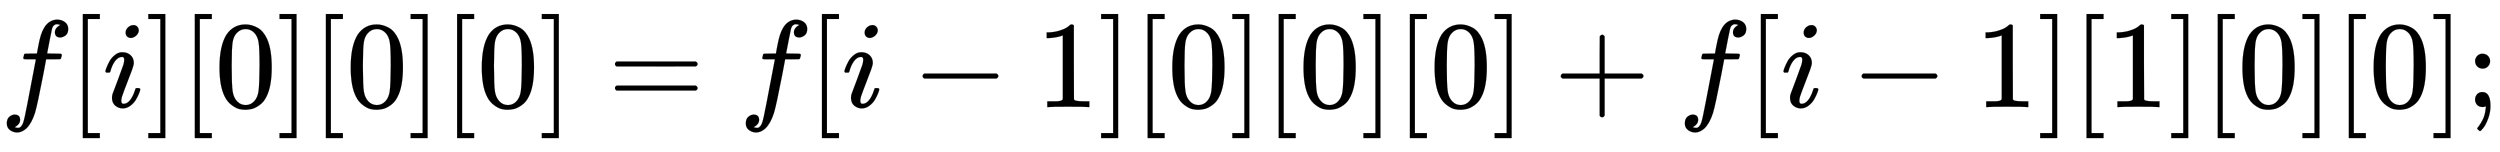
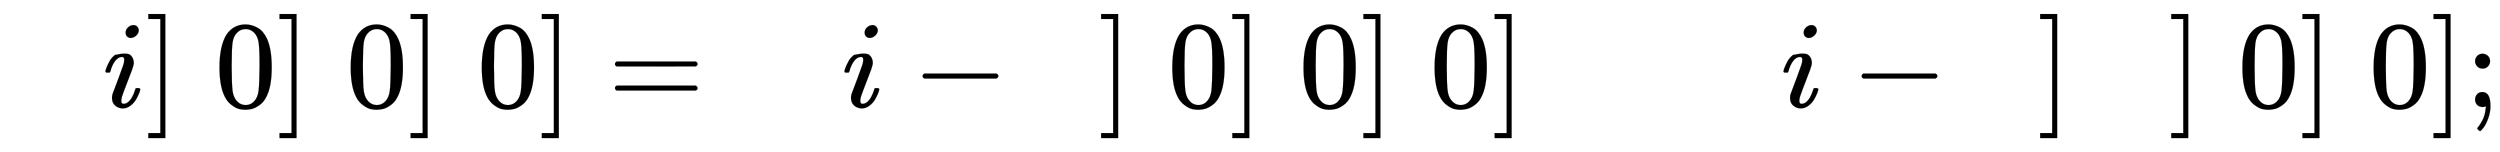
<svg xmlns="http://www.w3.org/2000/svg" xmlns:xlink="http://www.w3.org/1999/xlink" width="46.821ex" height="2.843ex" style="vertical-align: -0.838ex; font-size: 15px;" viewBox="0 -863.1 20158.9 1223.9" role="img" focusable="false">
  <defs>
-     <path stroke-width="1" id="E1-MJMATHI-66" d="M118 -162Q120 -162 124 -164T135 -167T147 -168Q160 -168 171 -155T187 -126Q197 -99 221 27T267 267T289 382V385H242Q195 385 192 387Q188 390 188 397L195 425Q197 430 203 430T250 431Q298 431 298 432Q298 434 307 482T319 540Q356 705 465 705Q502 703 526 683T550 630Q550 594 529 578T487 561Q443 561 443 603Q443 622 454 636T478 657L487 662Q471 668 457 668Q445 668 434 658T419 630Q412 601 403 552T387 469T380 433Q380 431 435 431Q480 431 487 430T498 424Q499 420 496 407T491 391Q489 386 482 386T428 385H372L349 263Q301 15 282 -47Q255 -132 212 -173Q175 -205 139 -205Q107 -205 81 -186T55 -132Q55 -95 76 -78T118 -61Q162 -61 162 -103Q162 -122 151 -136T127 -157L118 -162Z" />
-     <path stroke-width="1" id="E1-MJMAIN-5B" d="M118 -250V750H255V710H158V-210H255V-250H118Z" />
-     <path stroke-width="1" id="E1-MJMATHI-69" d="M184 600Q184 624 203 642T247 661Q265 661 277 649T290 619Q290 596 270 577T226 557Q211 557 198 567T184 600ZM21 287Q21 295 30 318T54 369T98 420T158 442Q197 442 223 419T250 357Q250 340 236 301T196 196T154 83Q149 61 149 51Q149 26 166 26Q175 26 185 29T208 43T235 78T260 137Q263 149 265 151T282 153Q302 153 302 143Q302 135 293 112T268 61T223 11T161 -11Q129 -11 102 10T74 74Q74 91 79 106T122 220Q160 321 166 341T173 380Q173 404 156 404H154Q124 404 99 371T61 287Q60 286 59 284T58 281T56 279T53 278T49 278T41 278H27Q21 284 21 287Z" />
+     <path stroke-width="1" id="E1-MJMATHI-69" d="M184 600Q184 624 203 642T247 661Q265 661 277 649T290 619Q290 596 270 577T226 557Q211 557 198 567T184 600ZM21 287Q21 295 30 318T54 369T98 420Q197 442 223 419T250 357Q250 340 236 301T196 196T154 83Q149 61 149 51Q149 26 166 26Q175 26 185 29T208 43T235 78T260 137Q263 149 265 151T282 153Q302 153 302 143Q302 135 293 112T268 61T223 11T161 -11Q129 -11 102 10T74 74Q74 91 79 106T122 220Q160 321 166 341T173 380Q173 404 156 404H154Q124 404 99 371T61 287Q60 286 59 284T58 281T56 279T53 278T49 278T41 278H27Q21 284 21 287Z" />
    <path stroke-width="1" id="E1-MJMAIN-5D" d="M22 710V750H159V-250H22V-210H119V710H22Z" />
    <path stroke-width="1" id="E1-MJMAIN-30" d="M96 585Q152 666 249 666Q297 666 345 640T423 548Q460 465 460 320Q460 165 417 83Q397 41 362 16T301 -15T250 -22Q224 -22 198 -16T137 16T82 83Q39 165 39 320Q39 494 96 585ZM321 597Q291 629 250 629Q208 629 178 597Q153 571 145 525T137 333Q137 175 145 125T181 46Q209 16 250 16Q290 16 318 46Q347 76 354 130T362 333Q362 478 354 524T321 597Z" />
    <path stroke-width="1" id="E1-MJMAIN-3D" d="M56 347Q56 360 70 367H707Q722 359 722 347Q722 336 708 328L390 327H72Q56 332 56 347ZM56 153Q56 168 72 173H708Q722 163 722 153Q722 140 707 133H70Q56 140 56 153Z" />
    <path stroke-width="1" id="E1-MJMAIN-2212" d="M84 237T84 250T98 270H679Q694 262 694 250T679 230H98Q84 237 84 250Z" />
-     <path stroke-width="1" id="E1-MJMAIN-31" d="M213 578L200 573Q186 568 160 563T102 556H83V602H102Q149 604 189 617T245 641T273 663Q275 666 285 666Q294 666 302 660V361L303 61Q310 54 315 52T339 48T401 46H427V0H416Q395 3 257 3Q121 3 100 0H88V46H114Q136 46 152 46T177 47T193 50T201 52T207 57T213 61V578Z" />
-     <path stroke-width="1" id="E1-MJMAIN-2B" d="M56 237T56 250T70 270H369V420L370 570Q380 583 389 583Q402 583 409 568V270H707Q722 262 722 250T707 230H409V-68Q401 -82 391 -82H389H387Q375 -82 369 -68V230H70Q56 237 56 250Z" />
    <path stroke-width="1" id="E1-MJMAIN-3B" d="M78 370Q78 394 95 412T138 430Q162 430 180 414T199 371Q199 346 182 328T139 310T96 327T78 370ZM78 60Q78 85 94 103T137 121Q202 121 202 8Q202 -44 183 -94T144 -169T118 -194Q115 -194 106 -186T95 -174Q94 -171 107 -155T137 -107T160 -38Q161 -32 162 -22T165 -4T165 4Q165 5 161 4T142 0Q110 0 94 18T78 60Z" />
  </defs>
  <g stroke="currentColor" fill="currentColor" stroke-width="0" transform="matrix(1 0 0 -1 0 0)">
    <use xlink:href="#E1-MJMATHI-66" x="0" y="0" />
    <use xlink:href="#E1-MJMAIN-5B" x="550" y="0" />
    <use xlink:href="#E1-MJMATHI-69" x="829" y="0" />
    <use xlink:href="#E1-MJMAIN-5D" x="1174" y="0" />
    <use xlink:href="#E1-MJMAIN-5B" x="1453" y="0" />
    <use xlink:href="#E1-MJMAIN-30" x="1731" y="0" />
    <use xlink:href="#E1-MJMAIN-5D" x="2232" y="0" />
    <use xlink:href="#E1-MJMAIN-5B" x="2510" y="0" />
    <use xlink:href="#E1-MJMAIN-30" x="2789" y="0" />
    <use xlink:href="#E1-MJMAIN-5D" x="3289" y="0" />
    <use xlink:href="#E1-MJMAIN-5B" x="3568" y="0" />
    <use xlink:href="#E1-MJMAIN-30" x="3846" y="0" />
    <use xlink:href="#E1-MJMAIN-5D" x="4347" y="0" />
    <use xlink:href="#E1-MJMAIN-3D" x="4903" y="0" />
    <use xlink:href="#E1-MJMATHI-66" x="5959" y="0" />
    <use xlink:href="#E1-MJMAIN-5B" x="6510" y="0" />
    <use xlink:href="#E1-MJMATHI-69" x="6788" y="0" />
    <use xlink:href="#E1-MJMAIN-2212" x="7356" y="0" />
    <use xlink:href="#E1-MJMAIN-31" x="8357" y="0" />
    <use xlink:href="#E1-MJMAIN-5D" x="8857" y="0" />
    <use xlink:href="#E1-MJMAIN-5B" x="9136" y="0" />
    <use xlink:href="#E1-MJMAIN-30" x="9414" y="0" />
    <use xlink:href="#E1-MJMAIN-5D" x="9915" y="0" />
    <use xlink:href="#E1-MJMAIN-5B" x="10193" y="0" />
    <use xlink:href="#E1-MJMAIN-30" x="10472" y="0" />
    <use xlink:href="#E1-MJMAIN-5D" x="10972" y="0" />
    <use xlink:href="#E1-MJMAIN-5B" x="11251" y="0" />
    <use xlink:href="#E1-MJMAIN-30" x="11529" y="0" />
    <use xlink:href="#E1-MJMAIN-5D" x="12030" y="0" />
    <use xlink:href="#E1-MJMAIN-2B" x="12530" y="0" />
    <use xlink:href="#E1-MJMATHI-66" x="13531" y="0" />
    <use xlink:href="#E1-MJMAIN-5B" x="14081" y="0" />
    <use xlink:href="#E1-MJMATHI-69" x="14360" y="0" />
    <use xlink:href="#E1-MJMAIN-2212" x="14928" y="0" />
    <use xlink:href="#E1-MJMAIN-31" x="15928" y="0" />
    <use xlink:href="#E1-MJMAIN-5D" x="16429" y="0" />
    <use xlink:href="#E1-MJMAIN-5B" x="16707" y="0" />
    <use xlink:href="#E1-MJMAIN-31" x="16986" y="0" />
    <use xlink:href="#E1-MJMAIN-5D" x="17486" y="0" />
    <use xlink:href="#E1-MJMAIN-5B" x="17765" y="0" />
    <use xlink:href="#E1-MJMAIN-30" x="18043" y="0" />
    <use xlink:href="#E1-MJMAIN-5D" x="18544" y="0" />
    <use xlink:href="#E1-MJMAIN-5B" x="18822" y="0" />
    <use xlink:href="#E1-MJMAIN-30" x="19101" y="0" />
    <use xlink:href="#E1-MJMAIN-5D" x="19601" y="0" />
    <use xlink:href="#E1-MJMAIN-3B" x="19880" y="0" />
  </g>
</svg>